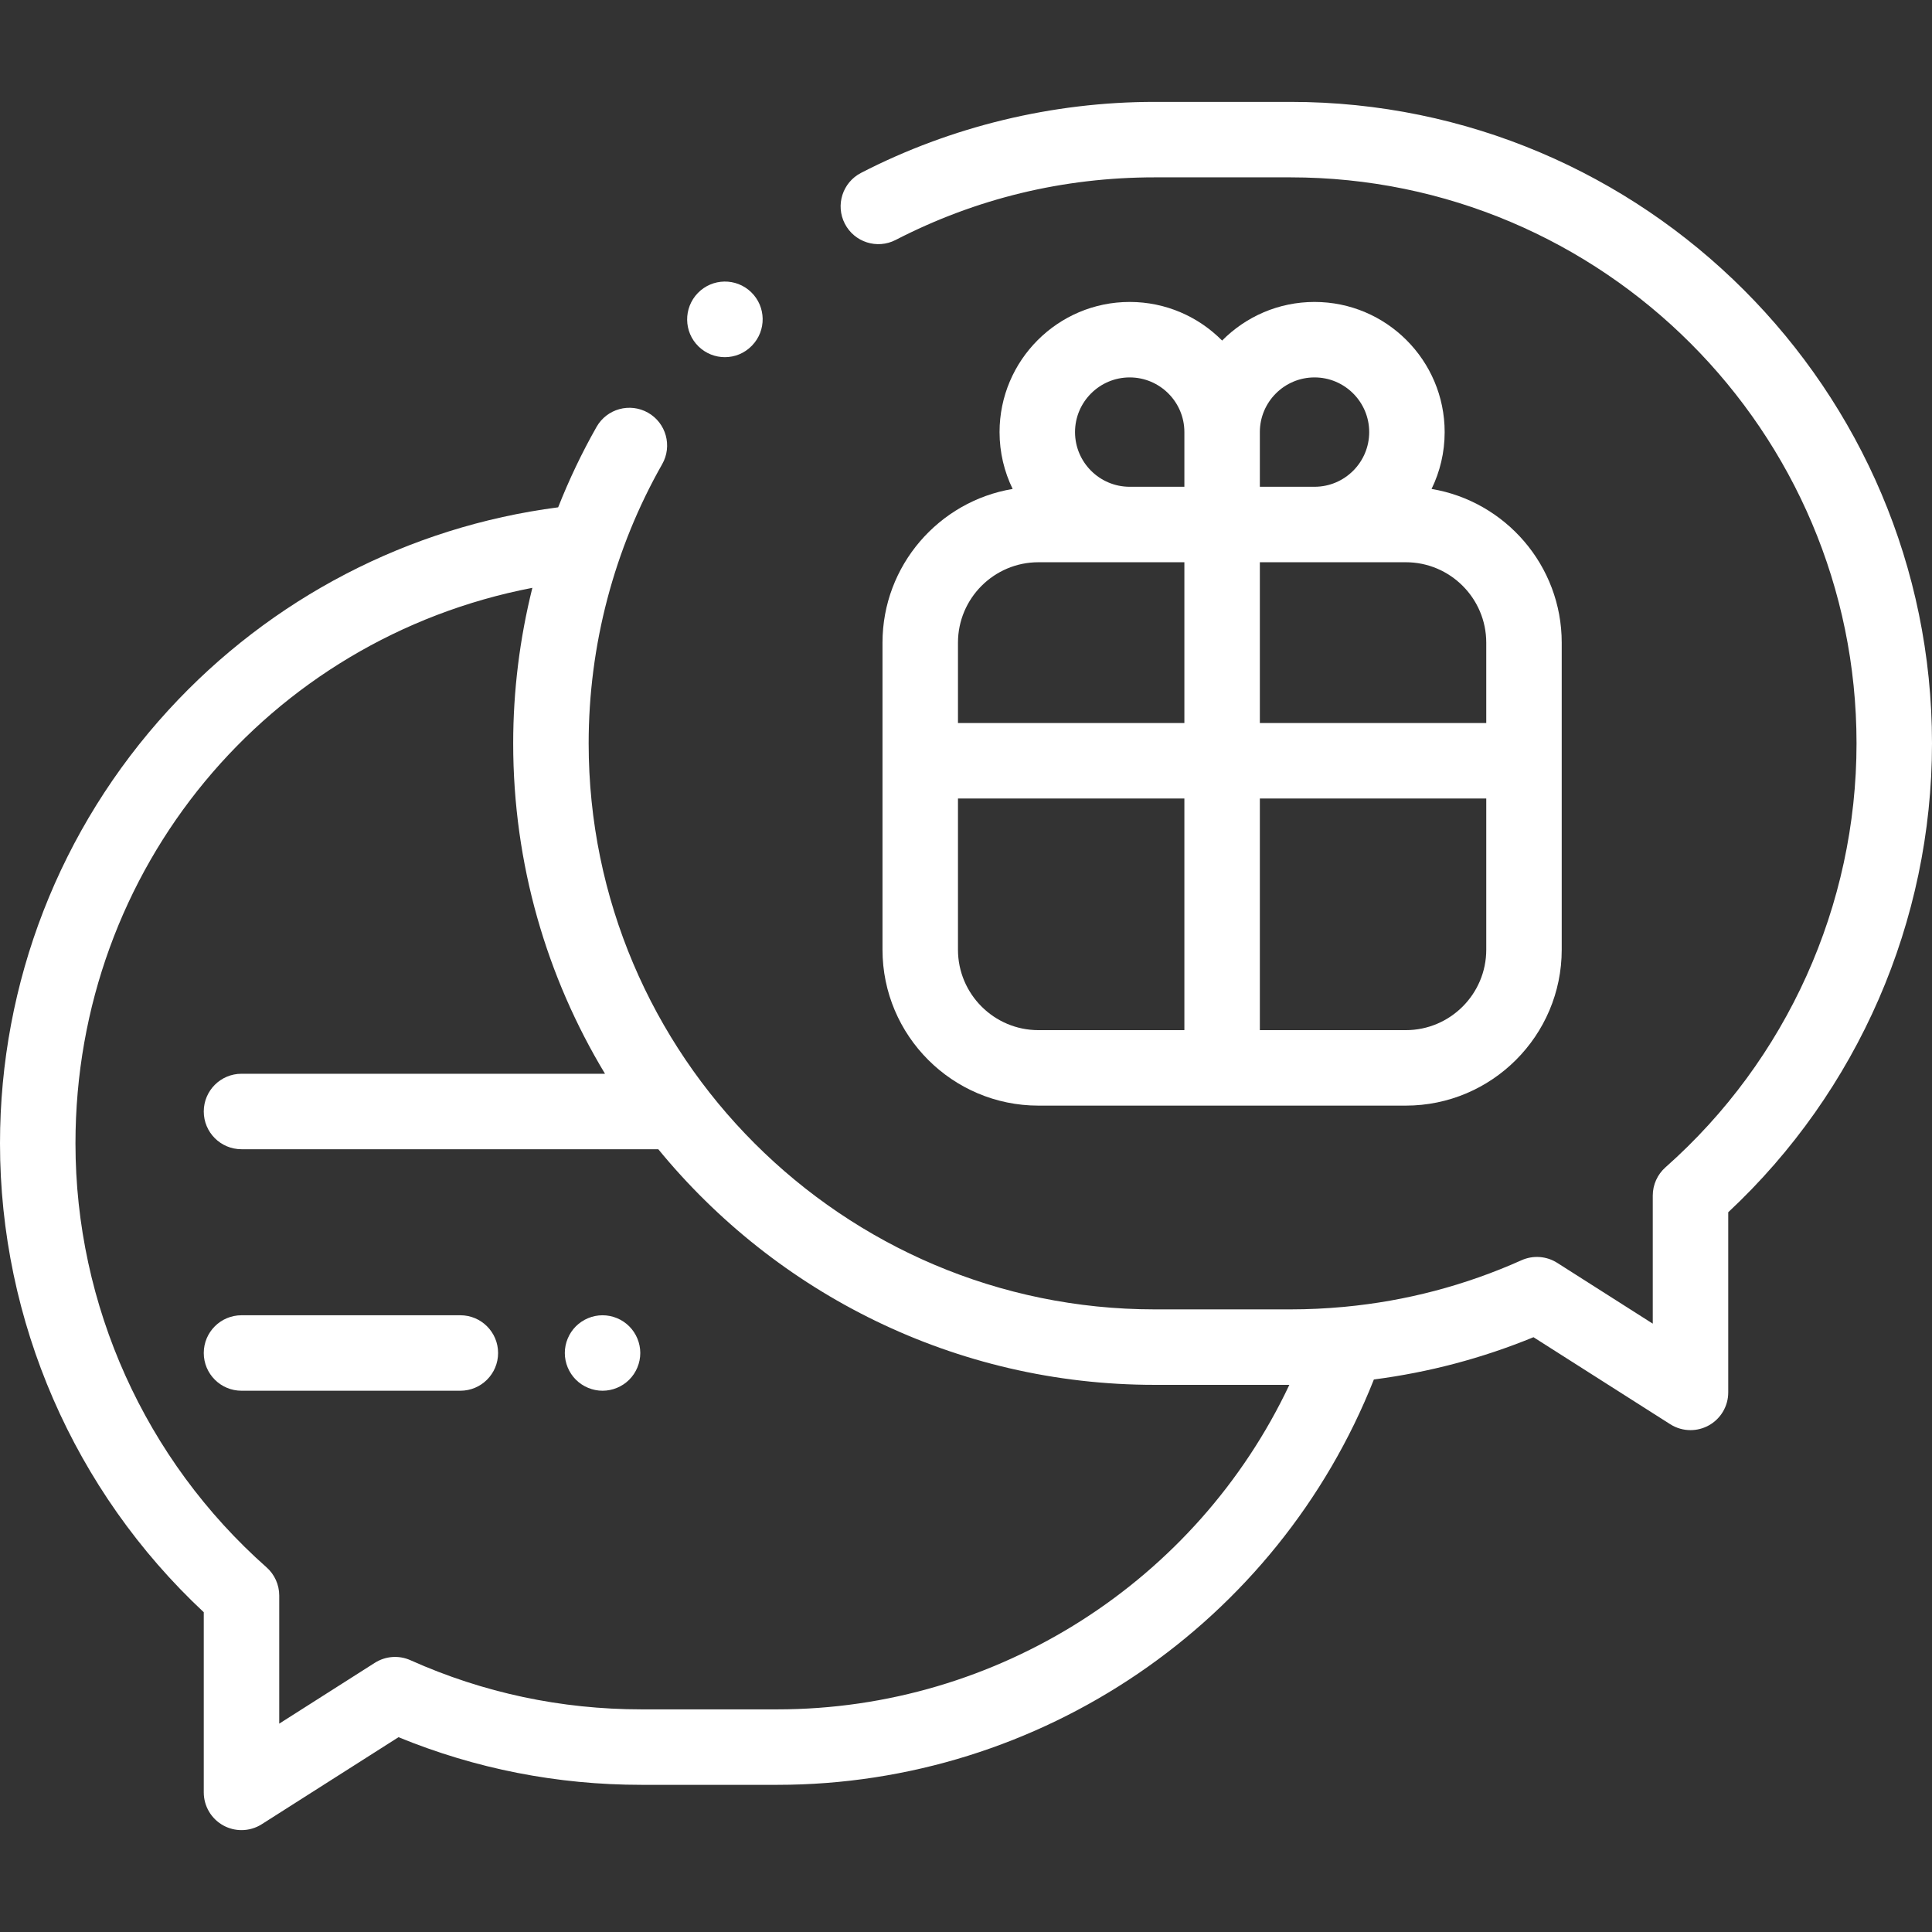
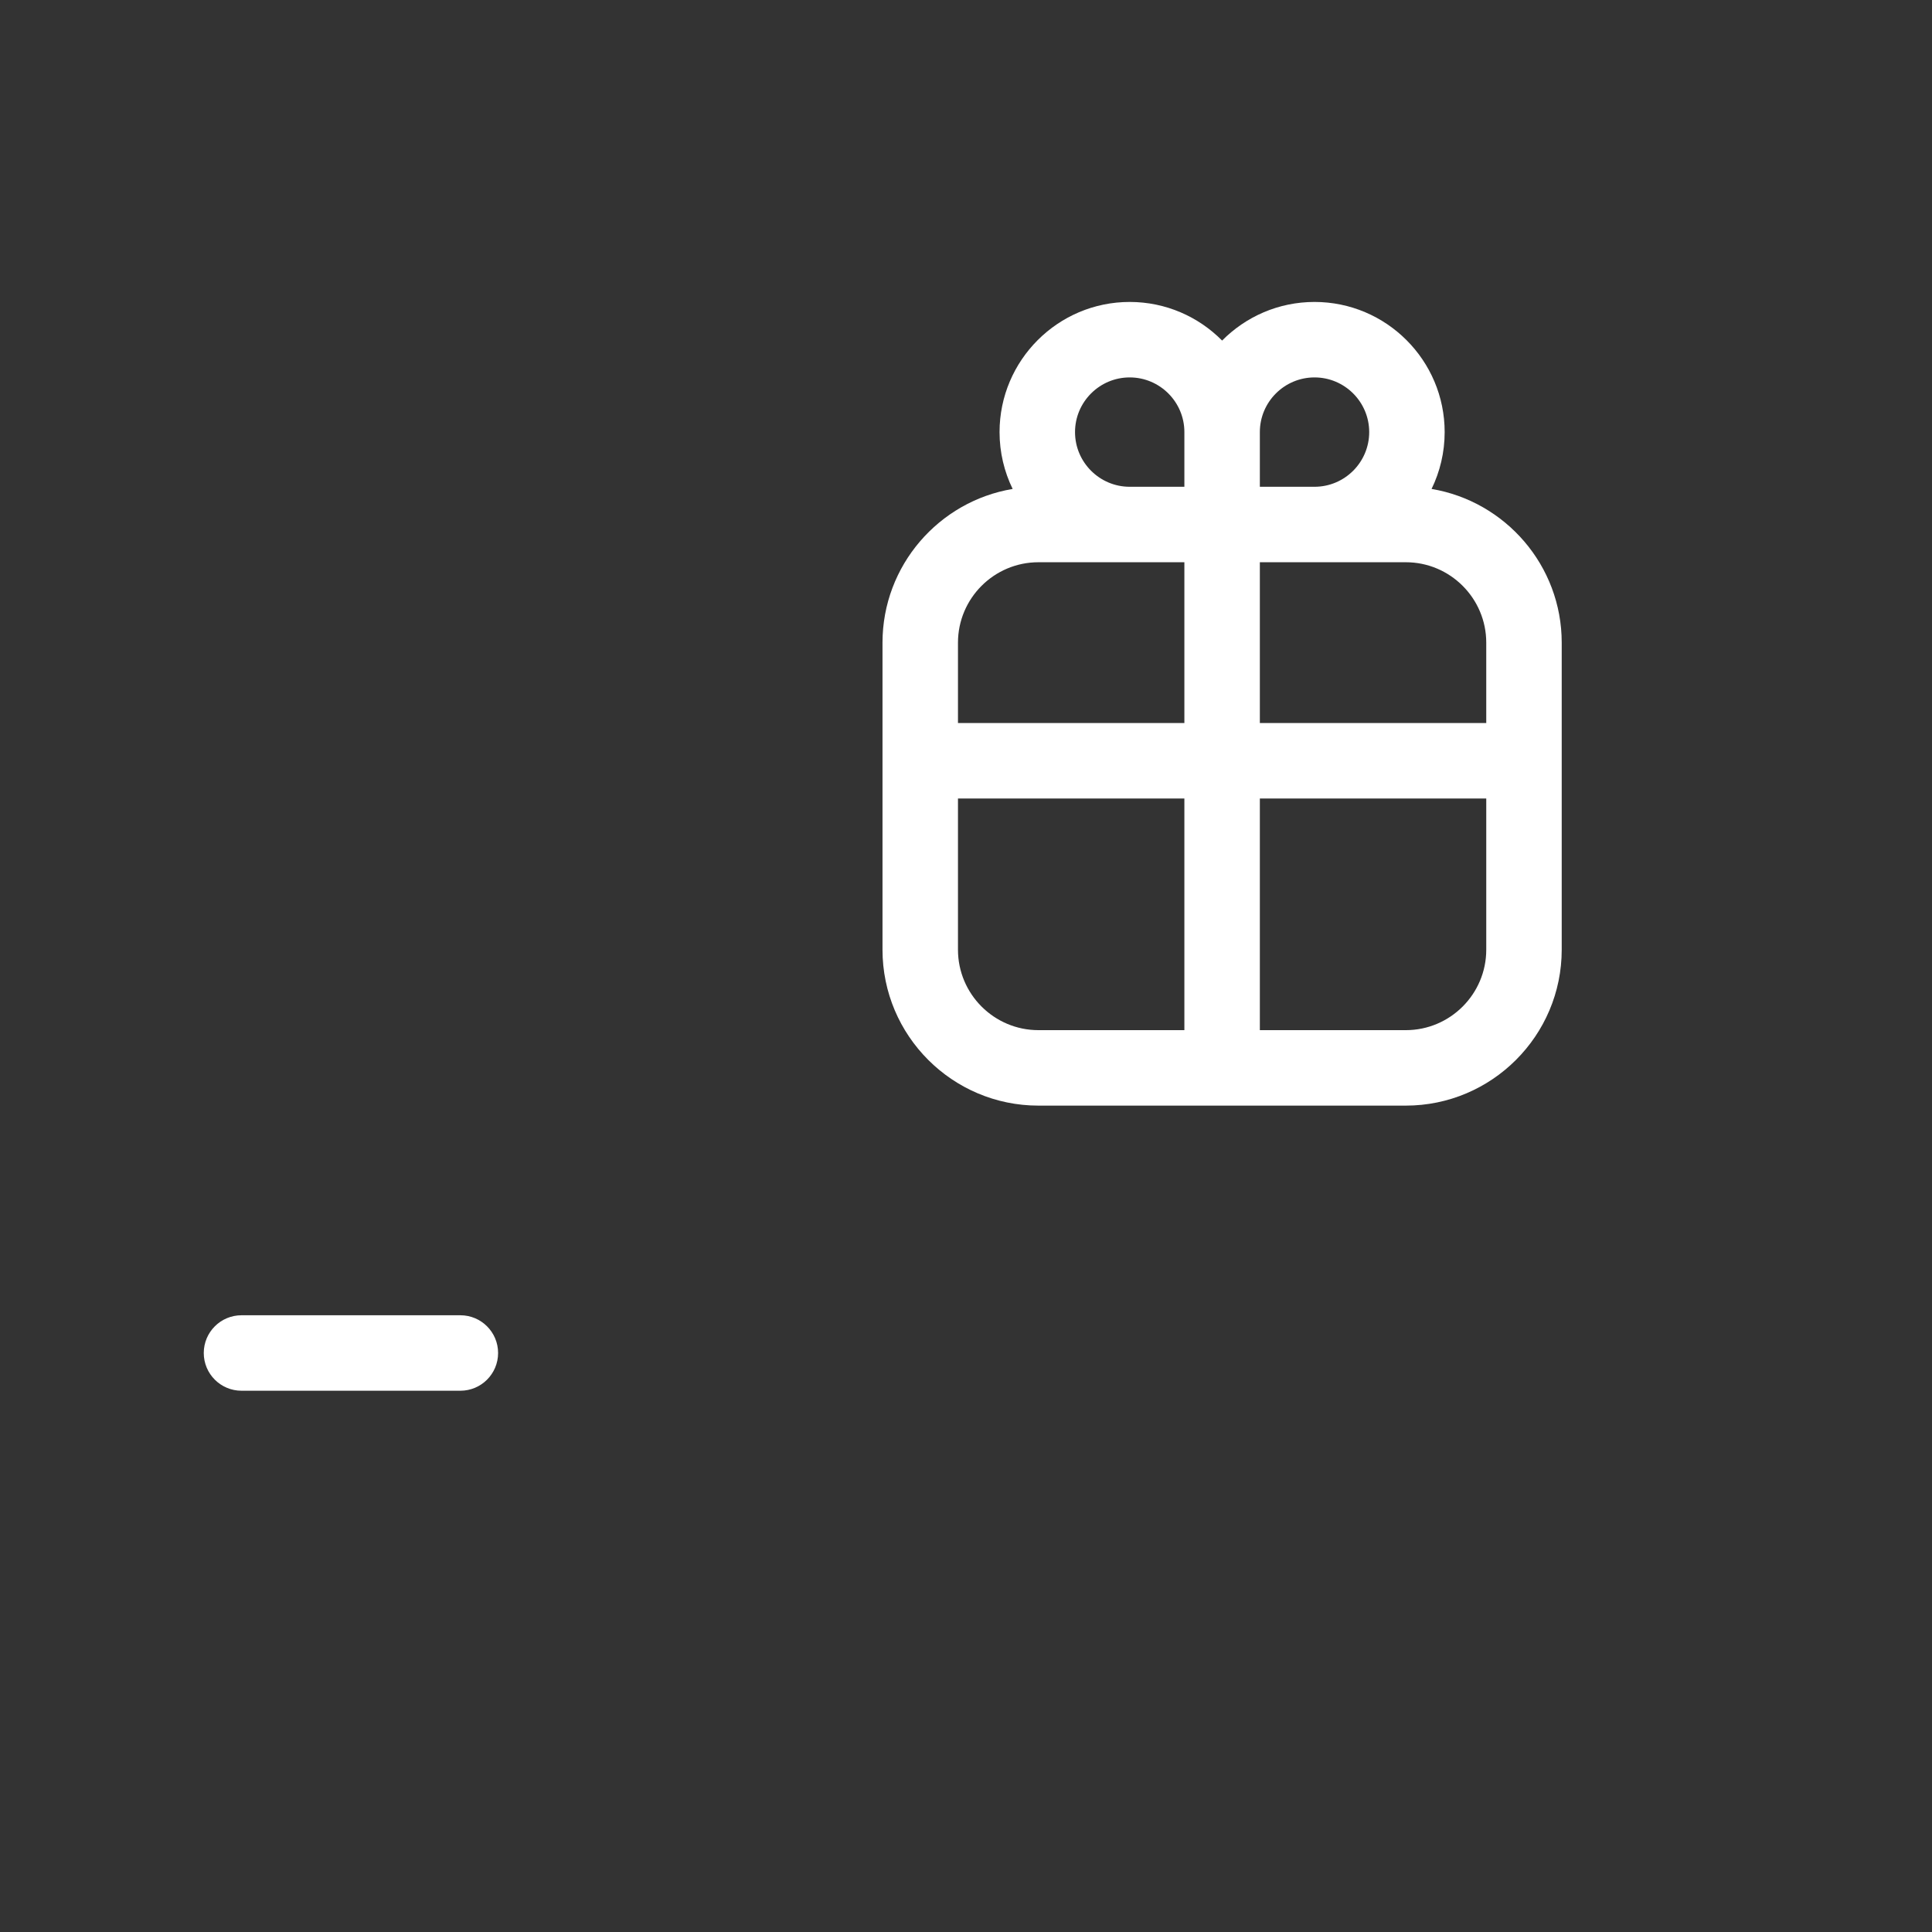
<svg xmlns="http://www.w3.org/2000/svg" version="1.1" id="Capa_1" x="0px" y="0px" viewBox="0 0 512 512" style="enable-background:new 0 0 512 512;" xml:space="preserve" width="512px" height="512px" class="">
  <rect x="0" y="0" width="512" height="512" fill="#333333" stroke="none" />
  <g>
    <g transform="matrix(-1 0 0 1 512 0)">
      <g>
        <g>
-           <path d="M327.066,77.655c-3.845-3.965-10.176-4.063-14.141-0.218c-3.965,3.845-4.062,10.176-0.217,14.141    c0.015,0.016,0.048,0.05,0.069,0.071c1.953,2.002,4.534,3.004,7.123,3.004c2.509,0,5.023-0.943,6.973-2.833    C330.838,87.975,330.911,81.62,327.066,77.655z" data-original="#ffffff" class="active-path" fill="#ffffff" />
-         </g>
+           </g>
      </g>
      <g>
        <g>
-           <path d="M467.335,188.154c-27.189-29.653-63.656-48.566-103.253-53.708c-2.893-7.323-6.28-14.454-10.181-21.32    c-2.729-4.803-8.834-6.48-13.635-3.754c-4.802,2.729-6.482,8.833-3.754,13.635C349.261,145.443,356,171.029,356,197    c0,82.71-67.29,150-150,150h-36c-4.721,0-9.404-0.228-14.049-0.656c-0.101-0.009-0.201-0.022-0.303-0.028    c-16.219-1.529-31.931-5.654-46.867-12.34c-3.068-1.374-6.619-1.113-9.455,0.69L74,350.783v-33.946    c0-2.864-1.228-5.59-3.372-7.488C38.453,280.868,20,239.918,20,197c0-82.71,67.29-150,150-150h36    c24.199,0,47.293,5.582,68.642,16.589c4.908,2.531,10.941,0.604,13.471-4.305c2.531-4.909,0.604-10.94-4.305-13.471    C259.938,33.505,233.032,27,206,27h-36C76.262,27,0,103.262,0,197c0,47.122,19.625,92.148,54,124.259V369    c0,3.65,1.988,7.01,5.188,8.766C60.689,378.59,62.346,379,64,379c1.869,0,3.734-0.523,5.369-1.563l36.24-23.062    c13.616,5.584,27.766,9.321,42.296,11.201C173.442,430.089,236.182,473,306,473h36c22.322,0,43.956-4.245,64.391-12.625    l36.24,23.062c1.635,1.04,3.5,1.563,5.369,1.563c1.653,0,3.311-0.41,4.813-1.234C456.012,482.01,458,478.65,458,475v-47.741    c34.375-32.111,54-77.137,54-124.259C512,260.352,496.138,219.566,467.335,188.154z M441.372,415.35    c-2.145,1.898-3.372,4.624-3.372,7.488v33.946l-25.326-16.117c-2.836-1.805-6.388-2.065-9.455-0.69    C383.914,448.618,363.317,453,342,453h-36c-58.379,0-111.148-34-135.691-86H206c52.965,0,100.346-24.352,131.547-62.442H448    c5.522,0,10-4.477,10-10s-4.478-10-10-10h-96.334C367.105,258.967,376,229.004,376,197c0-13.948-1.737-27.796-5.083-41.219    C440.911,169.268,492,230.113,492,303C492,345.918,473.547,386.868,441.372,415.35z" data-original="#ffffff" class="active-path" fill="#ffffff" />
-         </g>
+           </g>
      </g>
      <g>
        <g>
          <path d="M243.637,129.575c2.221-4.555,3.471-9.666,3.471-15.065c0-19.018-15.473-34.491-34.49-34.491    c-9.568,0-18.236,3.919-24.49,10.233c-6.254-6.314-14.922-10.233-24.49-10.233c-19.018,0-34.49,15.473-34.49,34.491    c0,5.399,1.25,10.511,3.471,15.065c-19.546,3.267-34.492,20.291-34.492,40.748v81.354c0,22.786,18.537,41.323,41.323,41.323    h97.354c22.786,0,41.323-18.538,41.323-41.323v-81.354C278.127,149.865,263.181,132.842,243.637,129.575z M178.127,273H139.45    c-11.758,0-21.323-9.565-21.323-21.323v-40.068h60V273z M178.127,191.609h-60v-21.286c0-11.758,9.565-21.323,21.323-21.323h24.187    h14.49V191.609z M178.127,129h-14.49c-7.99,0-14.49-6.5-14.49-14.49c-0.001-7.99,6.499-14.491,14.49-14.491    c7.99,0,14.49,6.5,14.49,14.491V129z M198.127,114.51c0-7.99,6.5-14.491,14.49-14.491s14.49,6.5,14.49,14.491    c0,7.99-6.5,14.49-14.49,14.49h-14.49V114.51z M258.127,251.677c0,11.758-9.565,21.323-21.323,21.323h-38.677v-61.391h60V251.677z     M258.127,191.609h-60V149h14.49h24.187c11.758,0,21.323,9.565,21.323,21.323V191.609z" data-original="#ffffff" class="active-path" fill="#ffffff" />
        </g>
      </g>
      <g>
        <g>
          <path d="M448,348.558h-58c-5.522,0-10,4.477-10,10s4.478,10,10,10h58c5.522,0,10-4.477,10-10S453.522,348.558,448,348.558z" data-original="#ffffff" class="active-path" fill="#ffffff" />
        </g>
      </g>
      <g>
        <g>
-           <path d="M359.389,351.49c-1.859-1.86-4.439-2.93-7.07-2.93c-2.64,0-5.22,1.07-7.069,2.93c-1.87,1.86-2.931,4.44-2.931,7.07    s1.061,5.21,2.931,7.07c1.85,1.86,4.43,2.93,7.069,2.93c2.631,0,5.211-1.07,7.07-2.93c1.86-1.86,2.93-4.44,2.93-7.07    S361.25,353.35,359.389,351.49z" data-original="#ffffff" class="active-path" fill="#ffffff" />
-         </g>
+           </g>
      </g>
    </g>
  </g>
</svg>